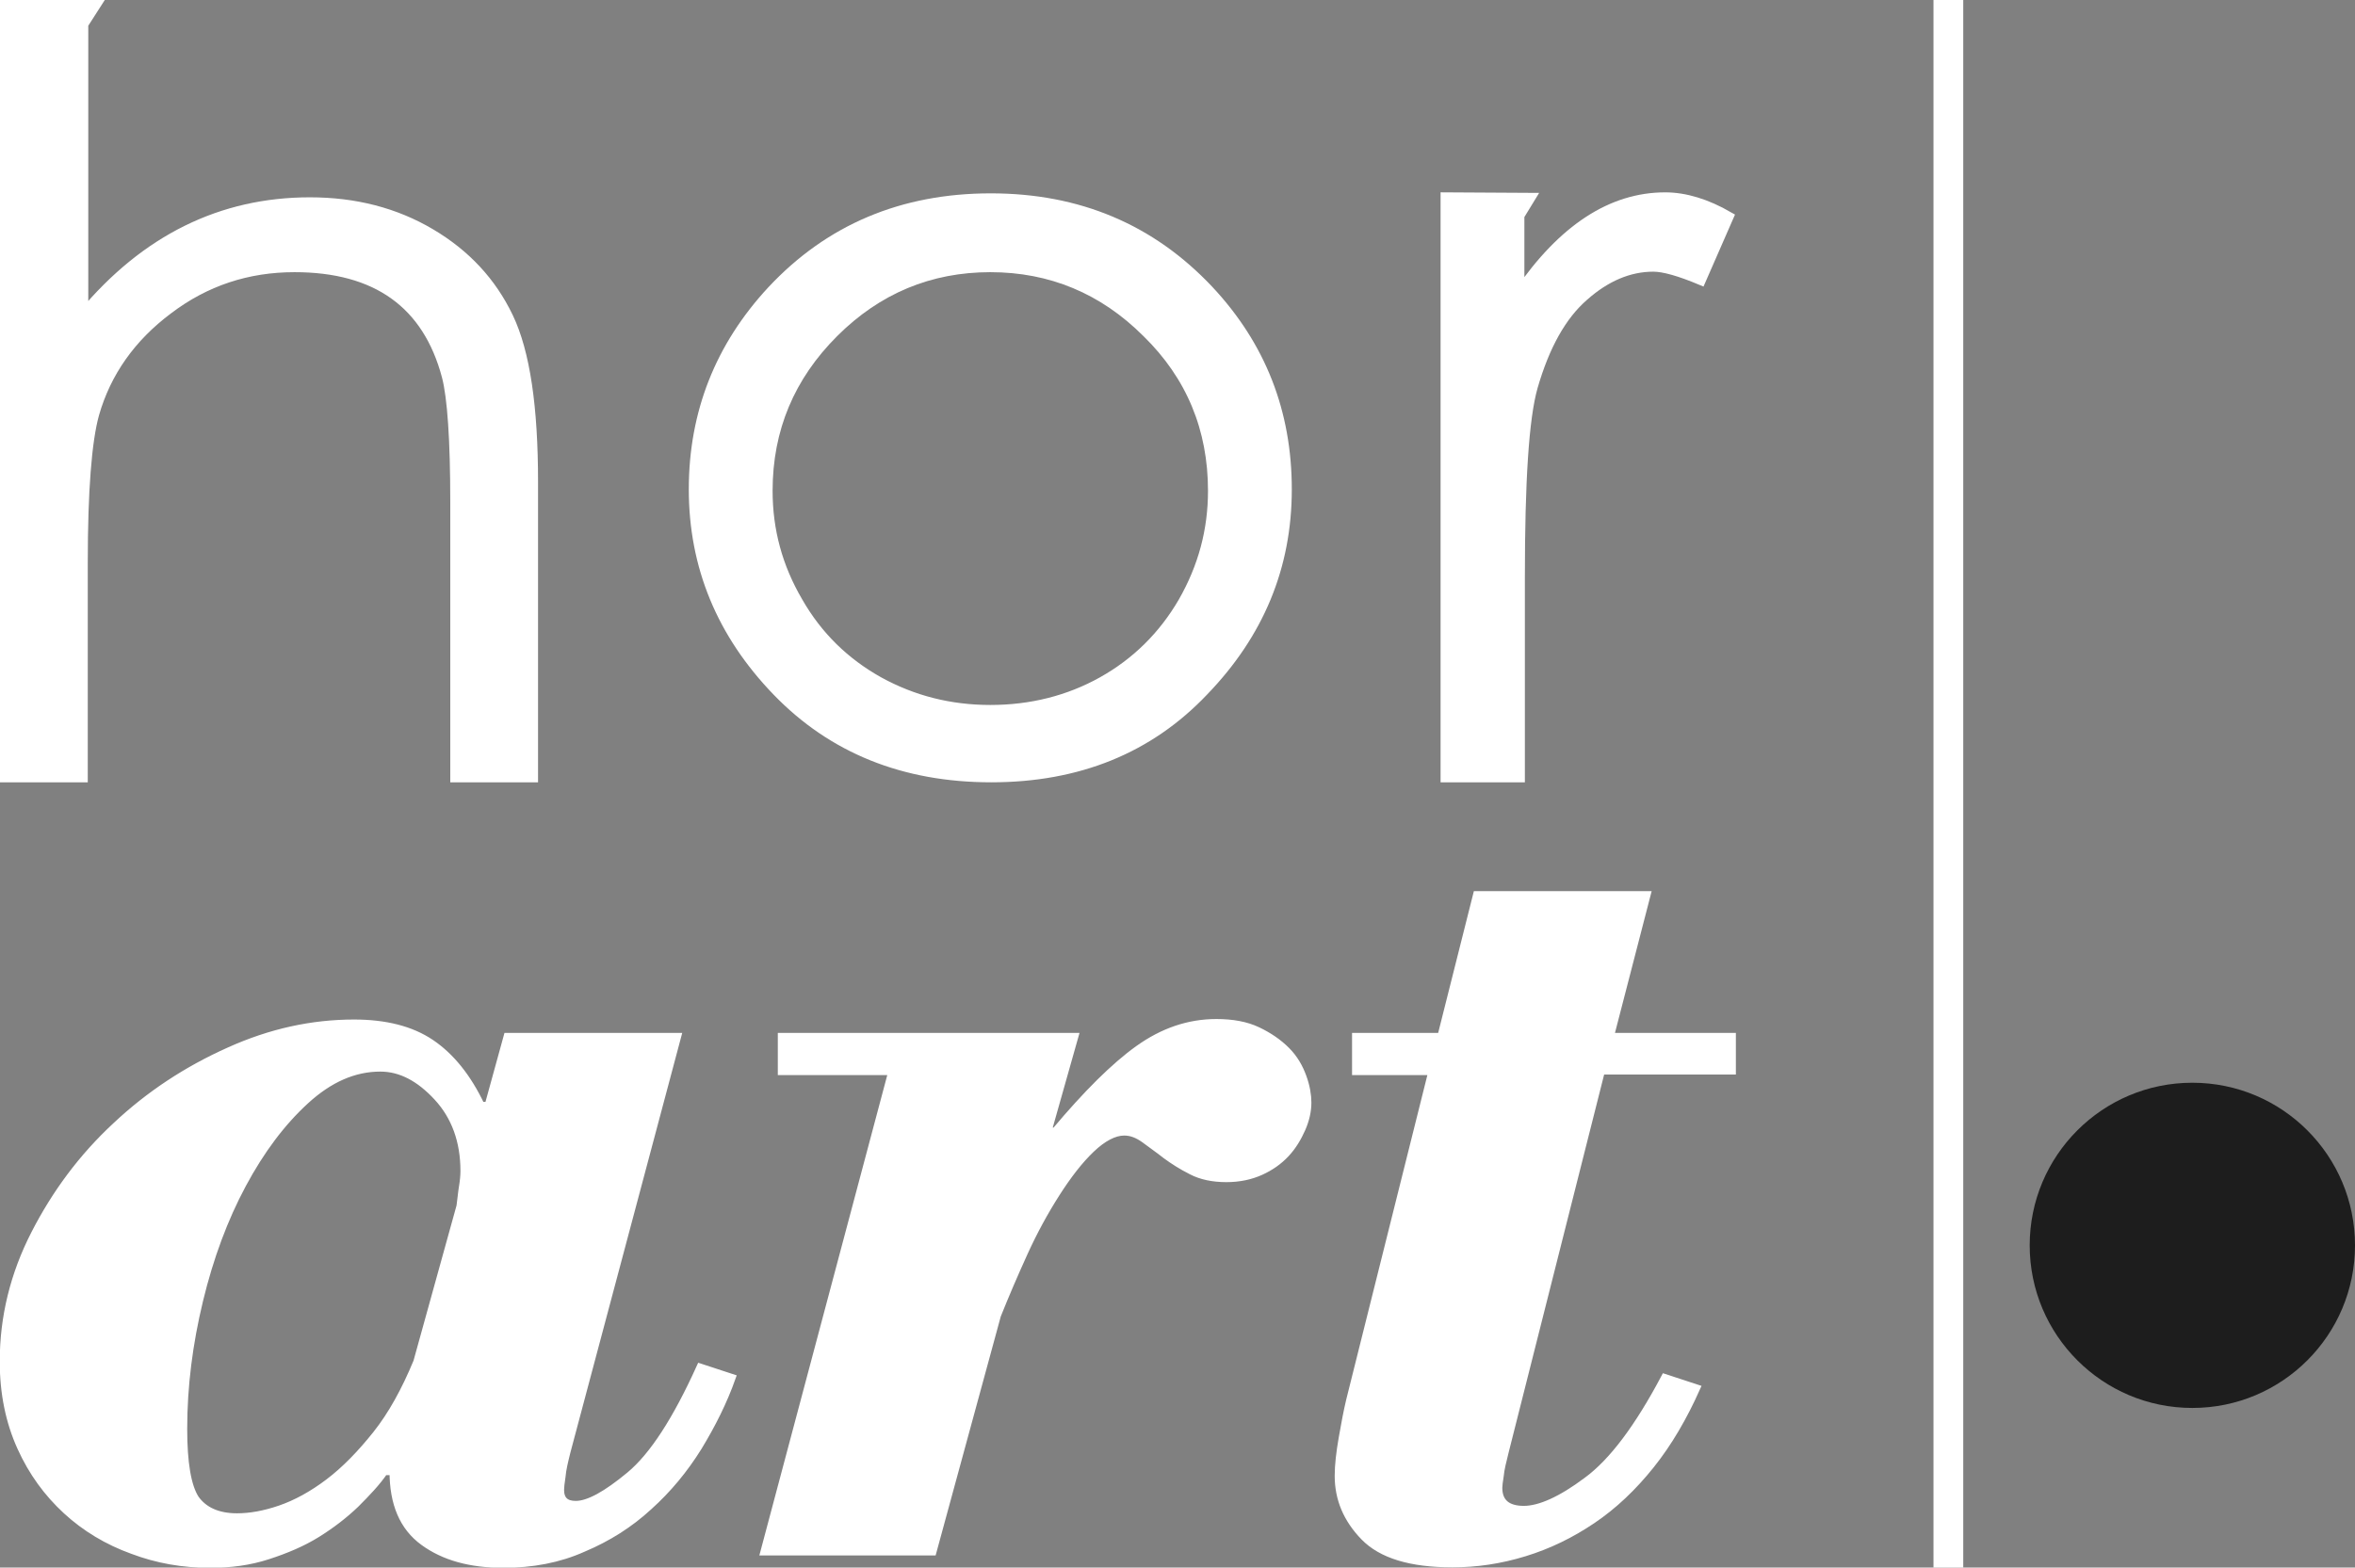
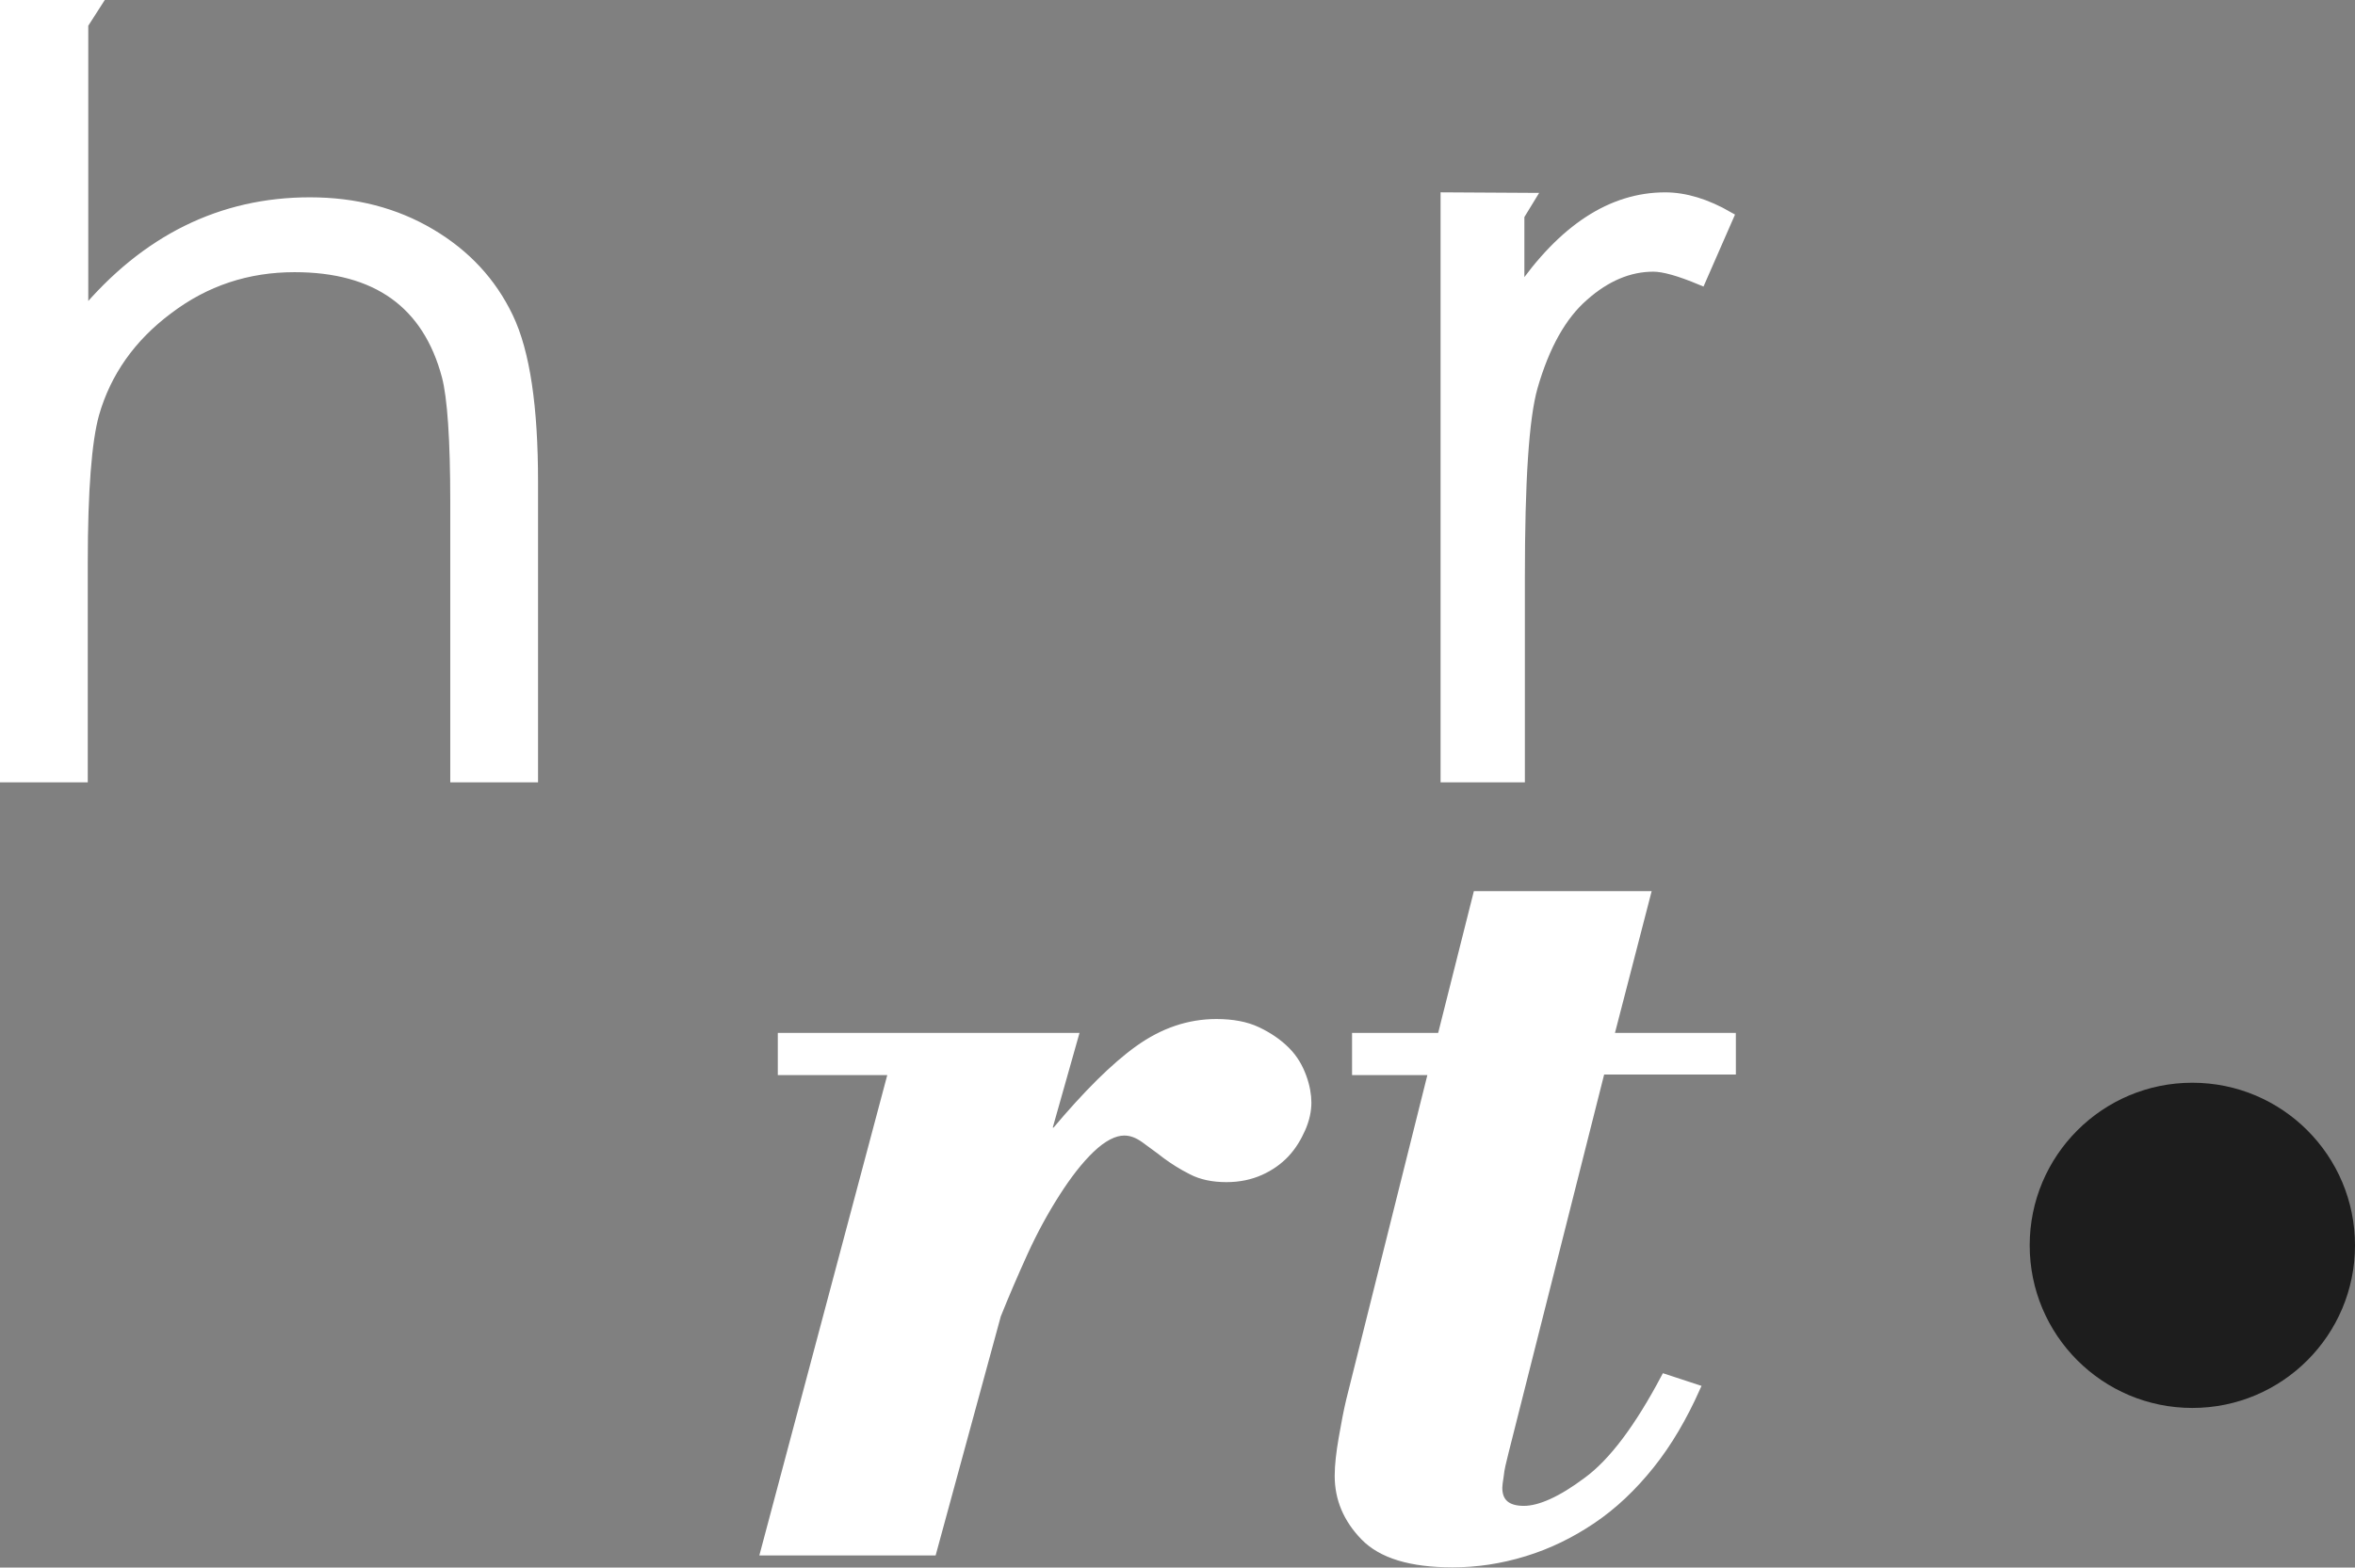
<svg xmlns="http://www.w3.org/2000/svg" version="1.1" id="HorArt" x="0px" y="0px" viewBox="0 0 474.9 316.2" style="enable-background:new 0 0 474.9 316.2;" xml:space="preserve">
  <rect x="0" y="0" width="474.9" height="316.2" fill="#808080" stroke="none" />
  <style type="text/css">
	.st0{fill:none;stroke:#FFFFFF;stroke-width:6;stroke-miterlimit:10;}
	.st1{fill:#1D1D1D;}
	.st2{enable-background:new    ;}
	.st3{fill:#FFFFFF;stroke:#FFFFFF;stroke-width:1.5;stroke-miterlimit:10;}
	.st4{fill:#FFFFFF;stroke:#FFFFFF;stroke-width:2;stroke-miterlimit:10;}
</style>
-   <line class="st0" x1="392.9" y1="0" x2="392.9" y2="316.2" />
  <circle class="st1" cx="442.1" cy="251.2" r="32.8" />
  <g class="st2">
-     <path class="st3" d="M98.5,222.9l3.8-13.8h34.3l-22.3,83.7c-0.5,2-0.9,3.7-1,5c-0.2,1.3-0.3,2.2-0.3,2.7c0,2,1,3,3.1,3   c2.6,0,6.2-2,10.9-5.9c4.7-3.9,9.4-11.2,14.2-21.8l6.4,2.1c-1.7,4.8-4,9.4-6.8,14c-2.8,4.5-6.1,8.5-10,12   c-3.8,3.5-8.2,6.3-13.2,8.4c-4.9,2.2-10.3,3.2-16.1,3.2c-6.7,0-12-1.5-16.1-4.5c-4.1-3-6.1-7.7-6.1-14.2h-1.8   c-1.5,2.2-3.5,4.3-5.8,6.6c-2.3,2.2-4.9,4.2-7.8,6c-2.9,1.8-6.2,3.2-9.9,4.4c-3.7,1.2-7.5,1.7-11.6,1.7c-5.5,0-10.7-0.9-15.7-2.8   c-5-1.8-9.5-4.5-13.3-8c-3.8-3.5-6.9-7.7-9.2-12.8c-2.3-5.1-3.5-10.8-3.5-17.3c0-8.9,2.1-17.5,6.3-25.7c4.2-8.2,9.6-15.5,16.4-21.8   c6.7-6.3,14.3-11.3,22.8-15.1c8.4-3.8,16.8-5.6,25.2-5.6c6.3,0,11.5,1.3,15.5,4c4,2.7,7.4,6.9,10.1,12.6H98.5z M47.8,306   c2.6,0,5.5-0.5,8.7-1.6c3.2-1.1,6.5-2.9,9.8-5.4c3.3-2.5,6.5-5.8,9.6-9.7c3.1-3.9,5.8-8.8,8.2-14.6l8.7-31.4   c0.2-1.4,0.3-2.7,0.5-3.9c0.2-1.2,0.3-2.3,0.3-3.2c0-6-1.8-11-5.4-14.9c-3.6-3.9-7.4-5.9-11.5-5.9c-5.3,0-10.3,2.2-15.1,6.6   c-4.8,4.4-9,10-12.7,16.9c-3.7,6.9-6.6,14.7-8.7,23.4c-2.1,8.7-3.2,17.3-3.2,25.9c0,6.9,0.8,11.6,2.4,14.1   C41.1,304.7,43.9,306,47.8,306z" />
    <path class="st3" d="M157.6,209.1h59.1l-5.4,19.1h1.5c6.3-7.5,11.9-13.1,16.8-16.6c4.9-3.5,10.1-5.3,15.7-5.3c3.2,0,6,0.5,8.3,1.6   c2.3,1.1,4.2,2.4,5.8,4s2.6,3.4,3.3,5.3c0.7,1.9,1,3.7,1,5.2c0,1.7-0.4,3.5-1.2,5.3c-0.8,1.8-1.8,3.5-3.2,5   c-1.4,1.5-3.1,2.7-5.1,3.6c-2,0.9-4.3,1.4-6.9,1.4c-2.7,0-5.1-0.5-7-1.5c-2-1-3.7-2.1-5.2-3.2c-1.5-1.2-3-2.2-4.3-3.2   c-1.4-1-2.7-1.5-4.1-1.5c-2,0-4.3,1.2-6.7,3.5c-2.4,2.3-4.7,5.3-7,8.9c-2.3,3.6-4.5,7.6-6.5,12c-2,4.4-3.8,8.6-5.4,12.6l-13,47.7   h-34l25.8-96.9h-22.3V209.1z" />
    <path class="st3" d="M273.5,209.1h17.1l7.2-28.6h34.3l-7.4,28.6h24.6v6.9h-26.4l-19.4,76.8c-0.5,2-0.9,3.6-1,4.8   c-0.2,1.2-0.3,2.1-0.3,2.5c0,2.9,1.7,4.4,5.1,4.4c3.2,0,7.5-1.9,12.7-5.8c5.2-3.8,10.4-10.8,15.7-20.8l6.4,2.1   c-2.6,5.8-5.6,11-9.2,15.5c-3.6,4.5-7.5,8.2-11.8,11.1c-4.3,2.9-8.8,5.1-13.7,6.6c-4.9,1.5-9.7,2.2-14.5,2.2   c-8.4,0-14.3-1.8-17.8-5.4c-3.5-3.6-5.2-7.7-5.2-12.3c0-2.2,0.3-4.7,0.8-7.6c0.5-2.9,1-5.5,1.5-7.6l16.6-66.4h-15.4V209.1z" />
  </g>
  <g class="st2">
    <path class="st4" d="M107.5,156.8H91.8v-55.5c0-12.7-0.6-21.2-1.7-25.4c-3.9-14.7-14.2-22-30.7-22c-9.5,0-18,2.8-25.5,8.5   C26.4,68,21.4,75.1,19,83.5c-1.5,5.4-2.3,15.4-2.3,30v43.3H1V1h18.3l-2.5,3.9v58.5c12.6-15.1,27.9-22.6,45.7-22.6   c9.1,0,17.2,2.1,24.3,6.3c7.1,4.2,12.3,9.8,15.7,16.9c3.4,7.1,5,18.2,5,33.2V156.8z" />
-     <path class="st4" d="M199.9,156.8c-17.6,0-32-5.8-43.2-17.4c-11.2-11.6-16.8-25.2-16.8-40.7c0-15.4,5.3-28.8,15.8-40.1   c11.6-12.4,26.3-18.6,44.1-18.6c17.7,0,32.3,6.2,43.9,18.5c10.6,11.3,15.8,24.7,15.8,40.2c0,15.6-5.6,29.1-16.8,40.7   C231.7,151,217.4,156.8,199.9,156.8z M199.7,143.2c8.2,0,15.8-1.9,22.6-5.7c6.8-3.8,12.3-9.2,16.3-16.1c4-7,6-14.4,6-22.4   c0-12.5-4.4-23.2-13.3-31.9c-8.8-8.8-19.4-13.2-31.6-13.2c-12.2,0-22.8,4.4-31.6,13.2c-8.8,8.8-13.3,19.4-13.3,31.9   c0,8,2,15.4,6.1,22.4c4,7,9.5,12.3,16.3,16.1C184.1,141.3,191.6,143.2,199.7,143.2z" />
    <path class="st4" d="M306.4,156.8h-14.9v-117l17.1,0.1l-2.2,3.6V59c8.8-12.8,18.6-19.2,29.4-19.2c4,0,8.3,1.3,12.8,3.9L343,56.5   c-4.3-1.8-7.5-2.7-9.6-2.7c-4.9,0-9.6,2-14,5.9c-4.5,3.9-7.9,10-10.3,18.3c-1.8,6.3-2.6,19.1-2.6,38.5V156.8z" />
  </g>
</svg>